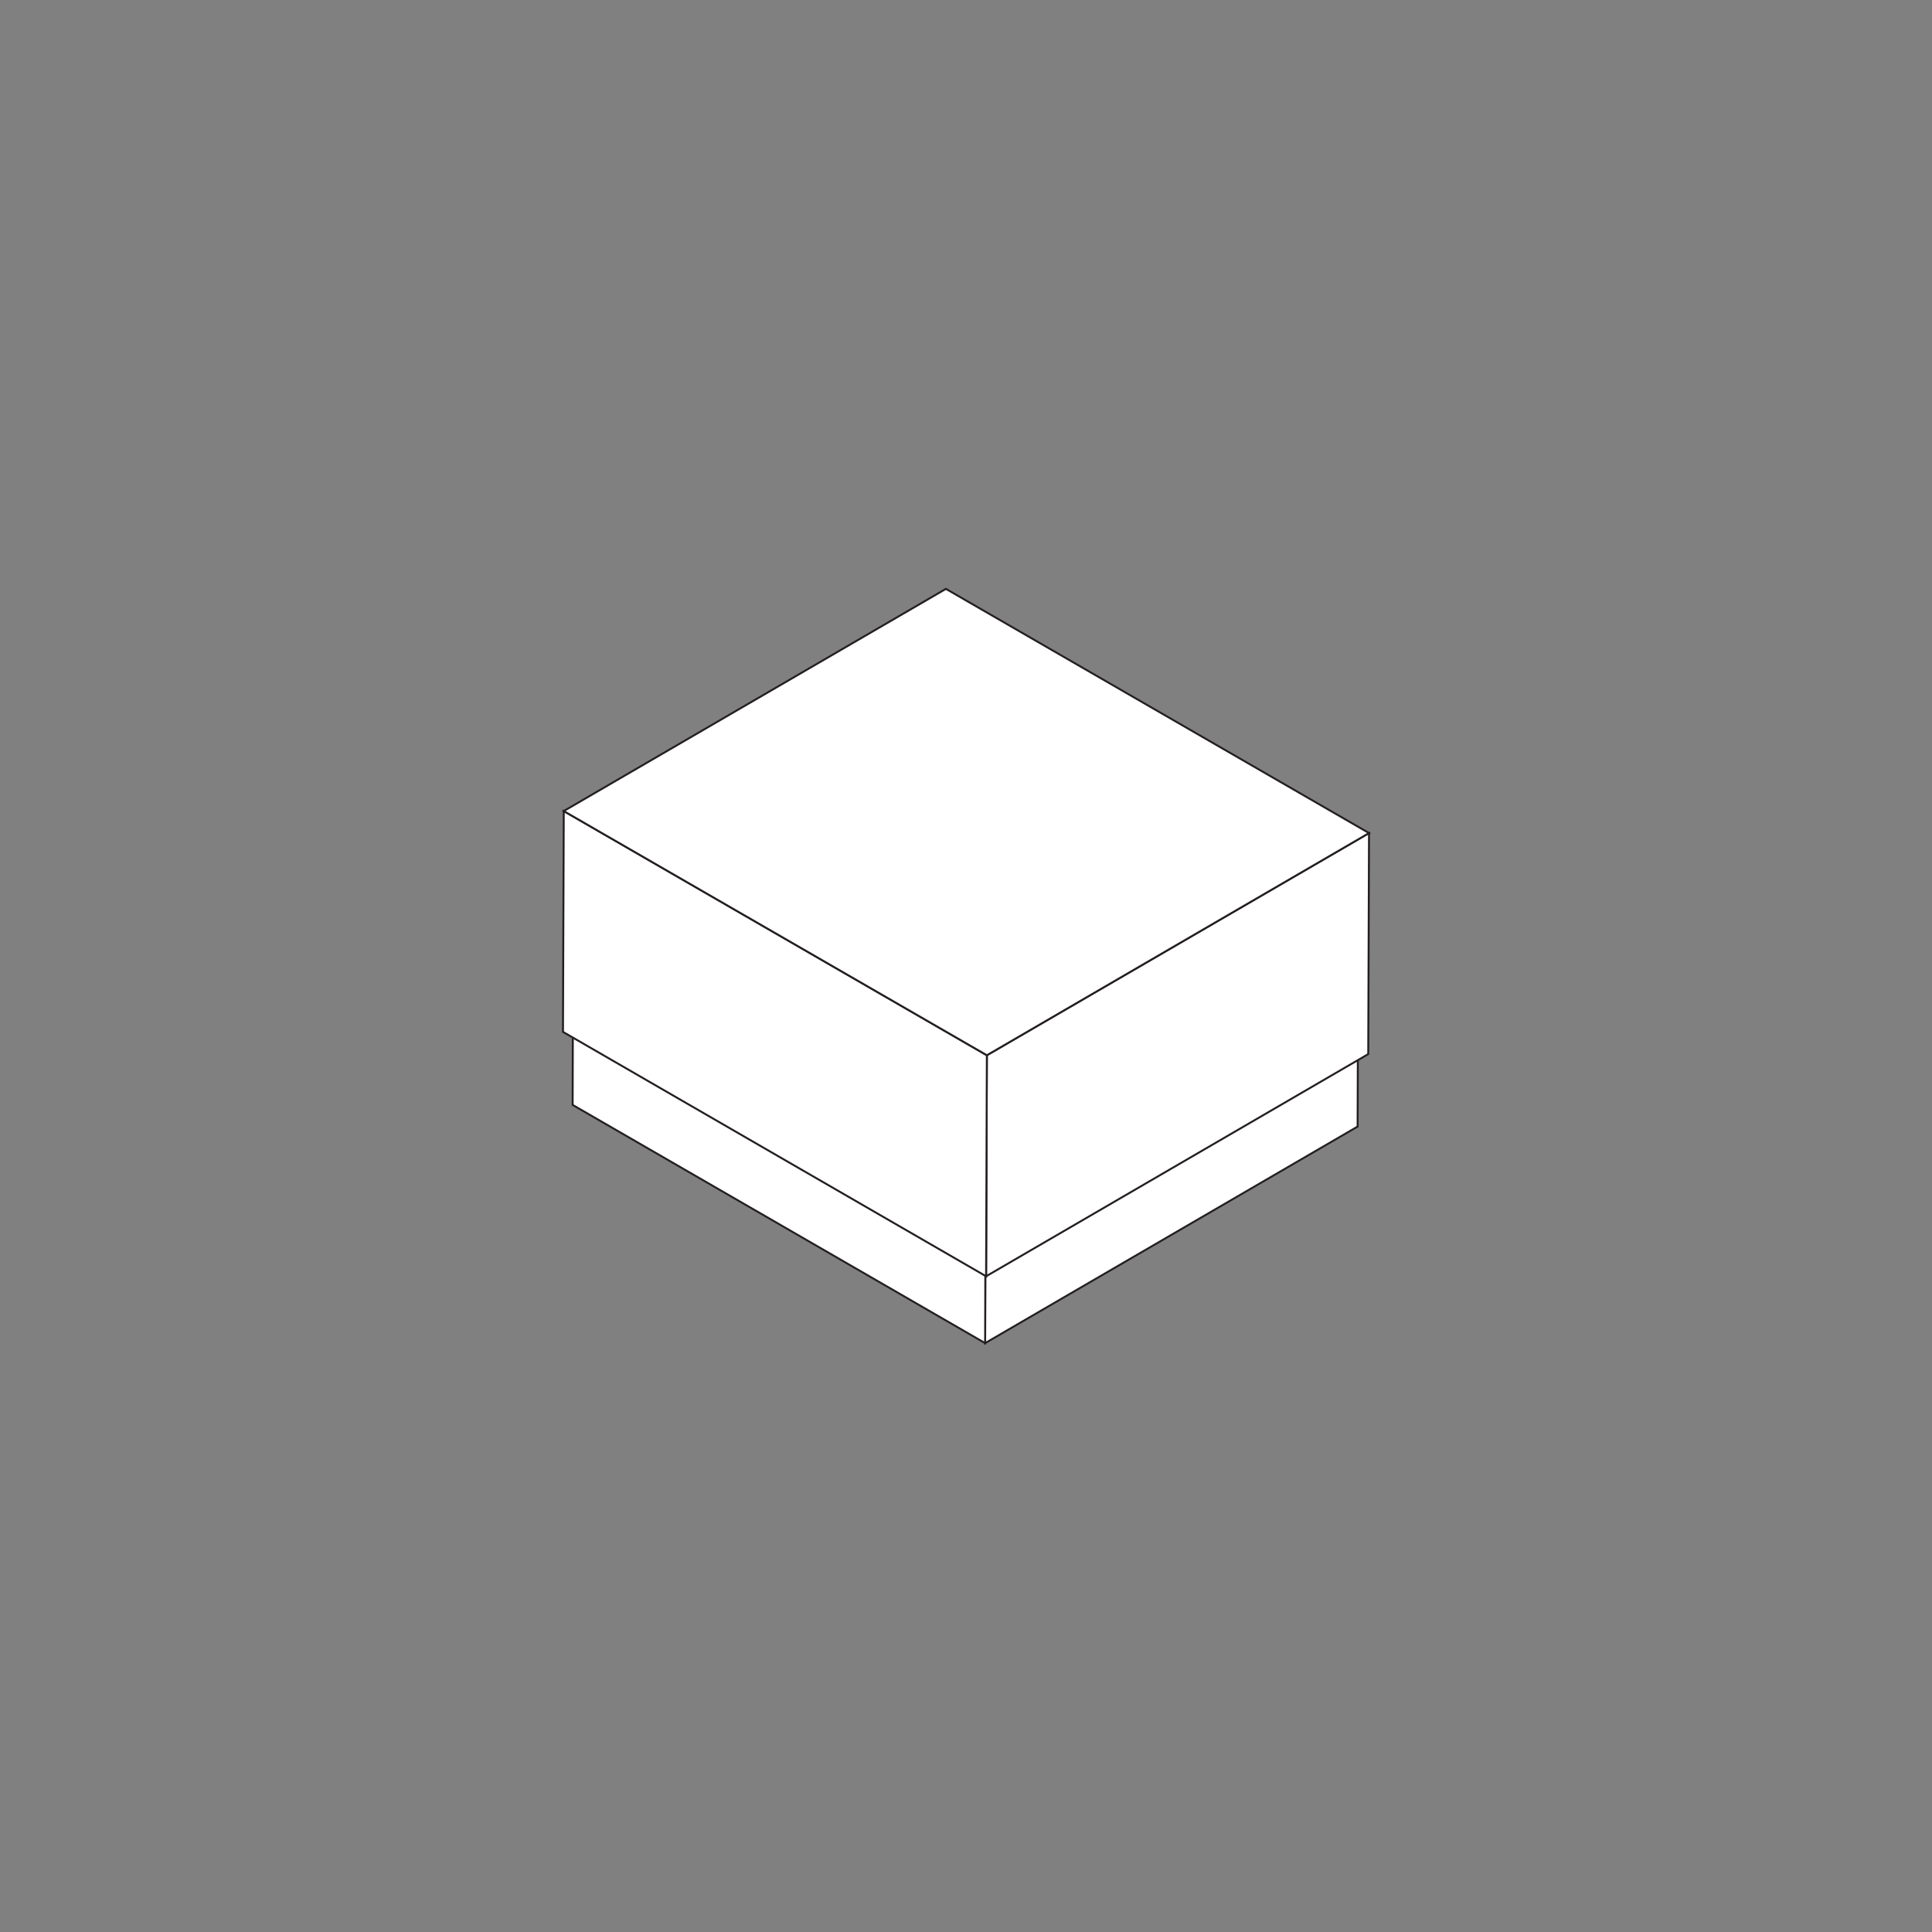
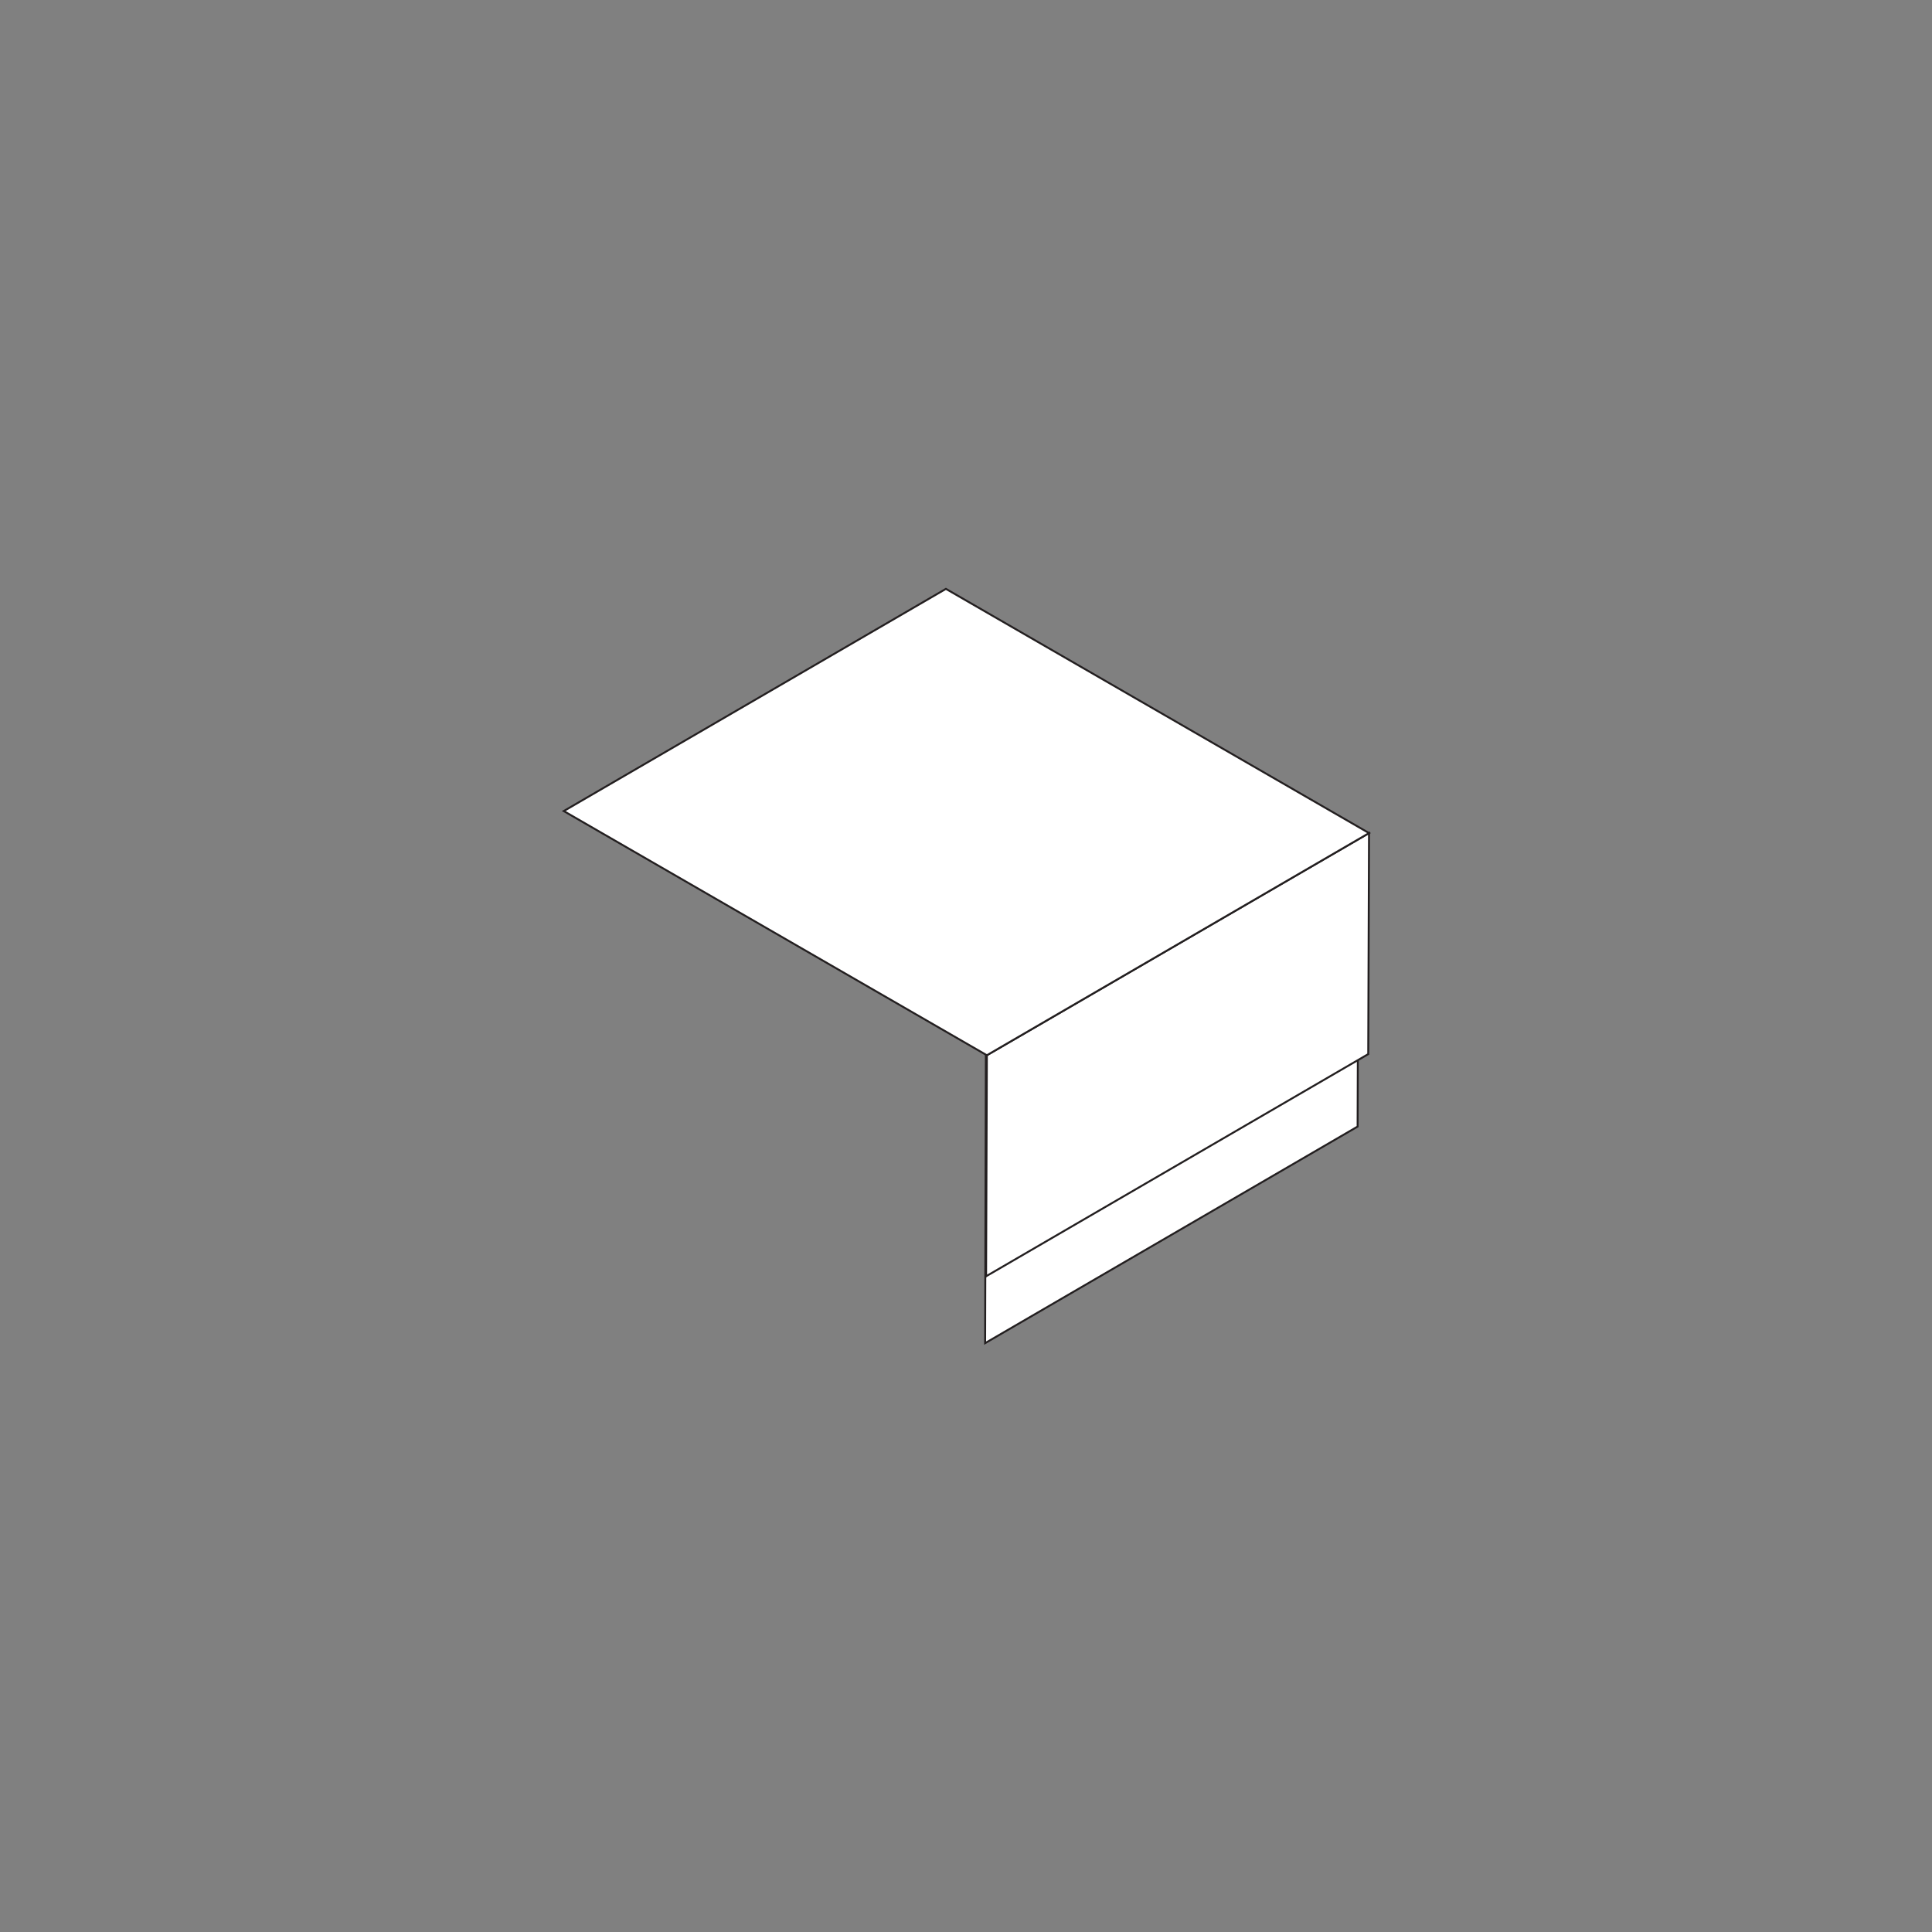
<svg xmlns="http://www.w3.org/2000/svg" version="1.1" id="Layer_1" x="0px" y="0px" viewBox="0 0 1000 1000" style="enable-background:new 0 0 1000 1000;" xml:space="preserve">
  <rect x="0" y="0" width="1000" height="1000" fill="#808080" stroke="none" />
  <style type="text/css">
	.st0{enable-background:new    ;}
	.st1{fill:#FFFFFF;stroke:#231F20;stroke-miterlimit:10;}
	.st2{fill:#FFFFFF;stroke:#231F20;stroke-width:1.277;stroke-miterlimit:10;}
	.st3{fill:#FFFFFF;stroke:#231F20;stroke-width:1.439;stroke-miterlimit:10;}
</style>
  <g>
    <g>
      <g class="st0">
        <g>
          <polygon class="st1" points="703.2,431.5 702.7,583.1 509.9,695.2 510.3,543.5     " />
        </g>
        <g>
-           <polygon class="st1" points="510.3,543.5 509.9,695.2 296.4,571.9 296.8,420.3     " />
-         </g>
+           </g>
        <g>
          <polygon class="st1" points="703.2,431.5 510.3,543.5 296.8,420.3 489.7,308.2     " />
        </g>
      </g>
    </g>
    <g>
      <g class="st0">
        <g>
          <polygon class="st1" points="708.6,431.2 708.2,545.6 510.4,660.6 510.8,546.2     " />
        </g>
        <g>
-           <polygon class="st1" points="510.8,546.2 510.4,660.6 291.4,534.1 291.8,419.8     " />
-         </g>
+           </g>
        <g>
          <polygon class="st1" points="708.6,431.2 510.8,546.2 291.8,419.8 489.6,304.8     " />
        </g>
      </g>
    </g>
  </g>
</svg>